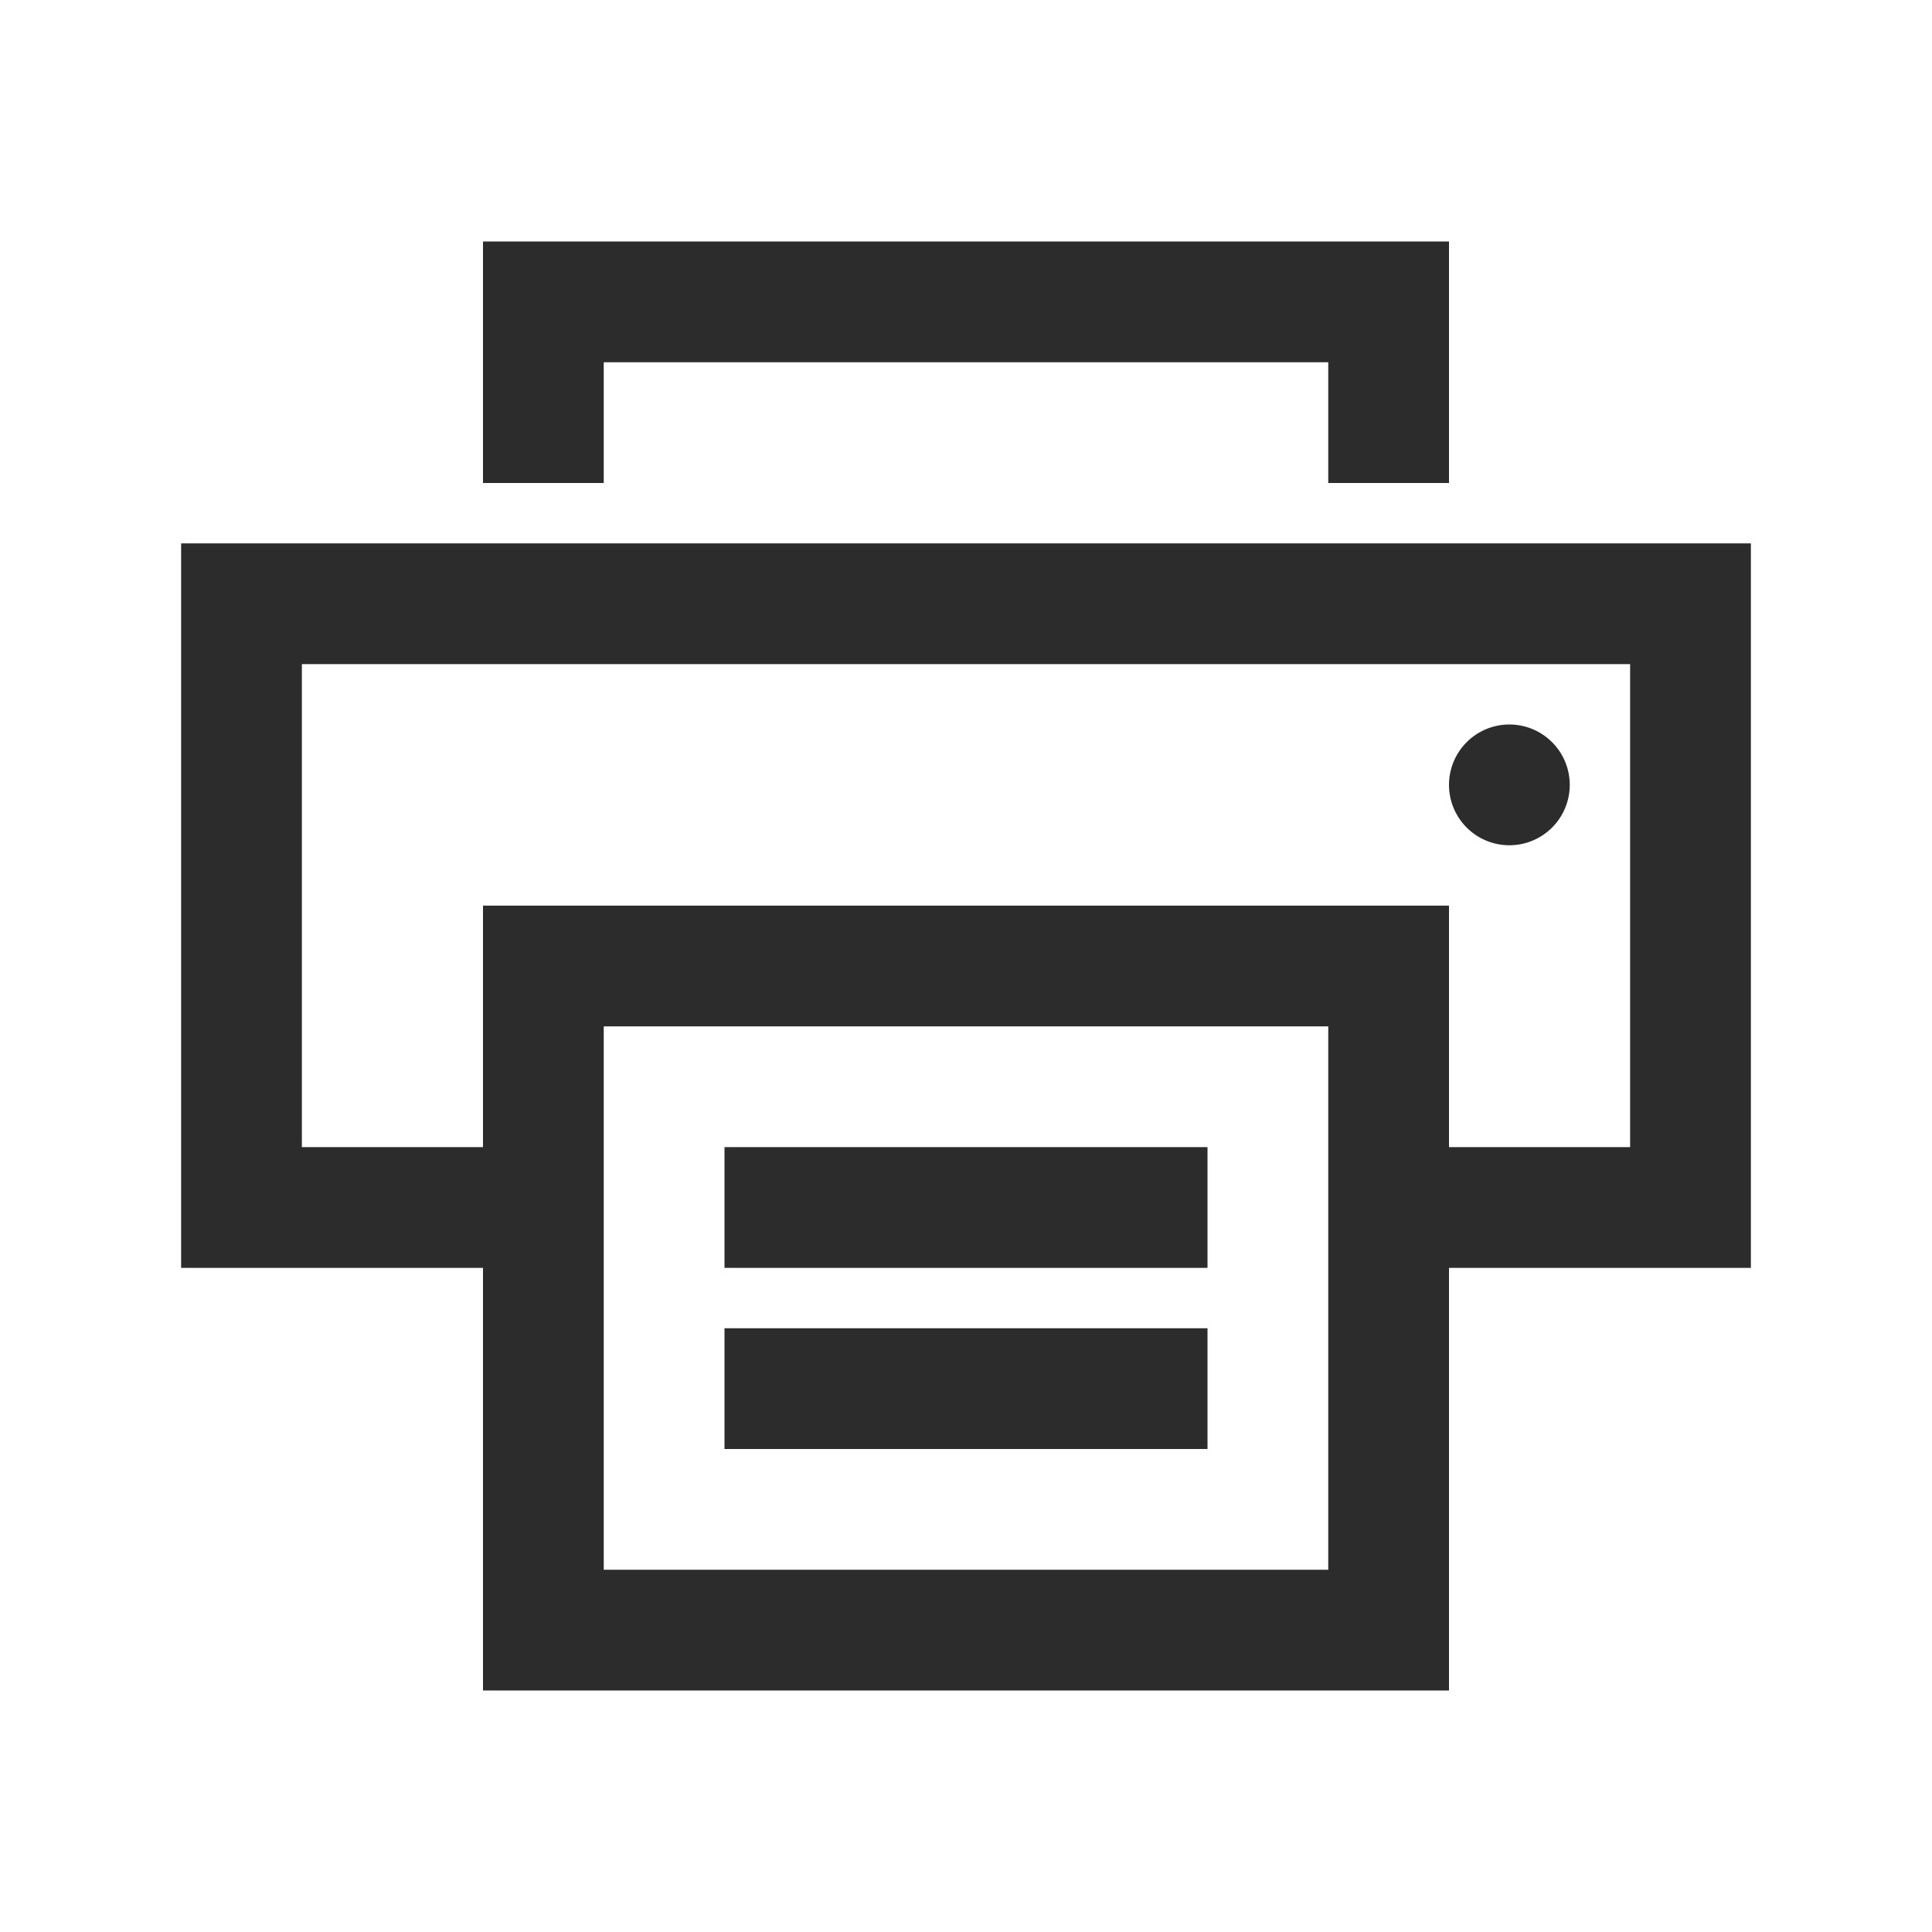
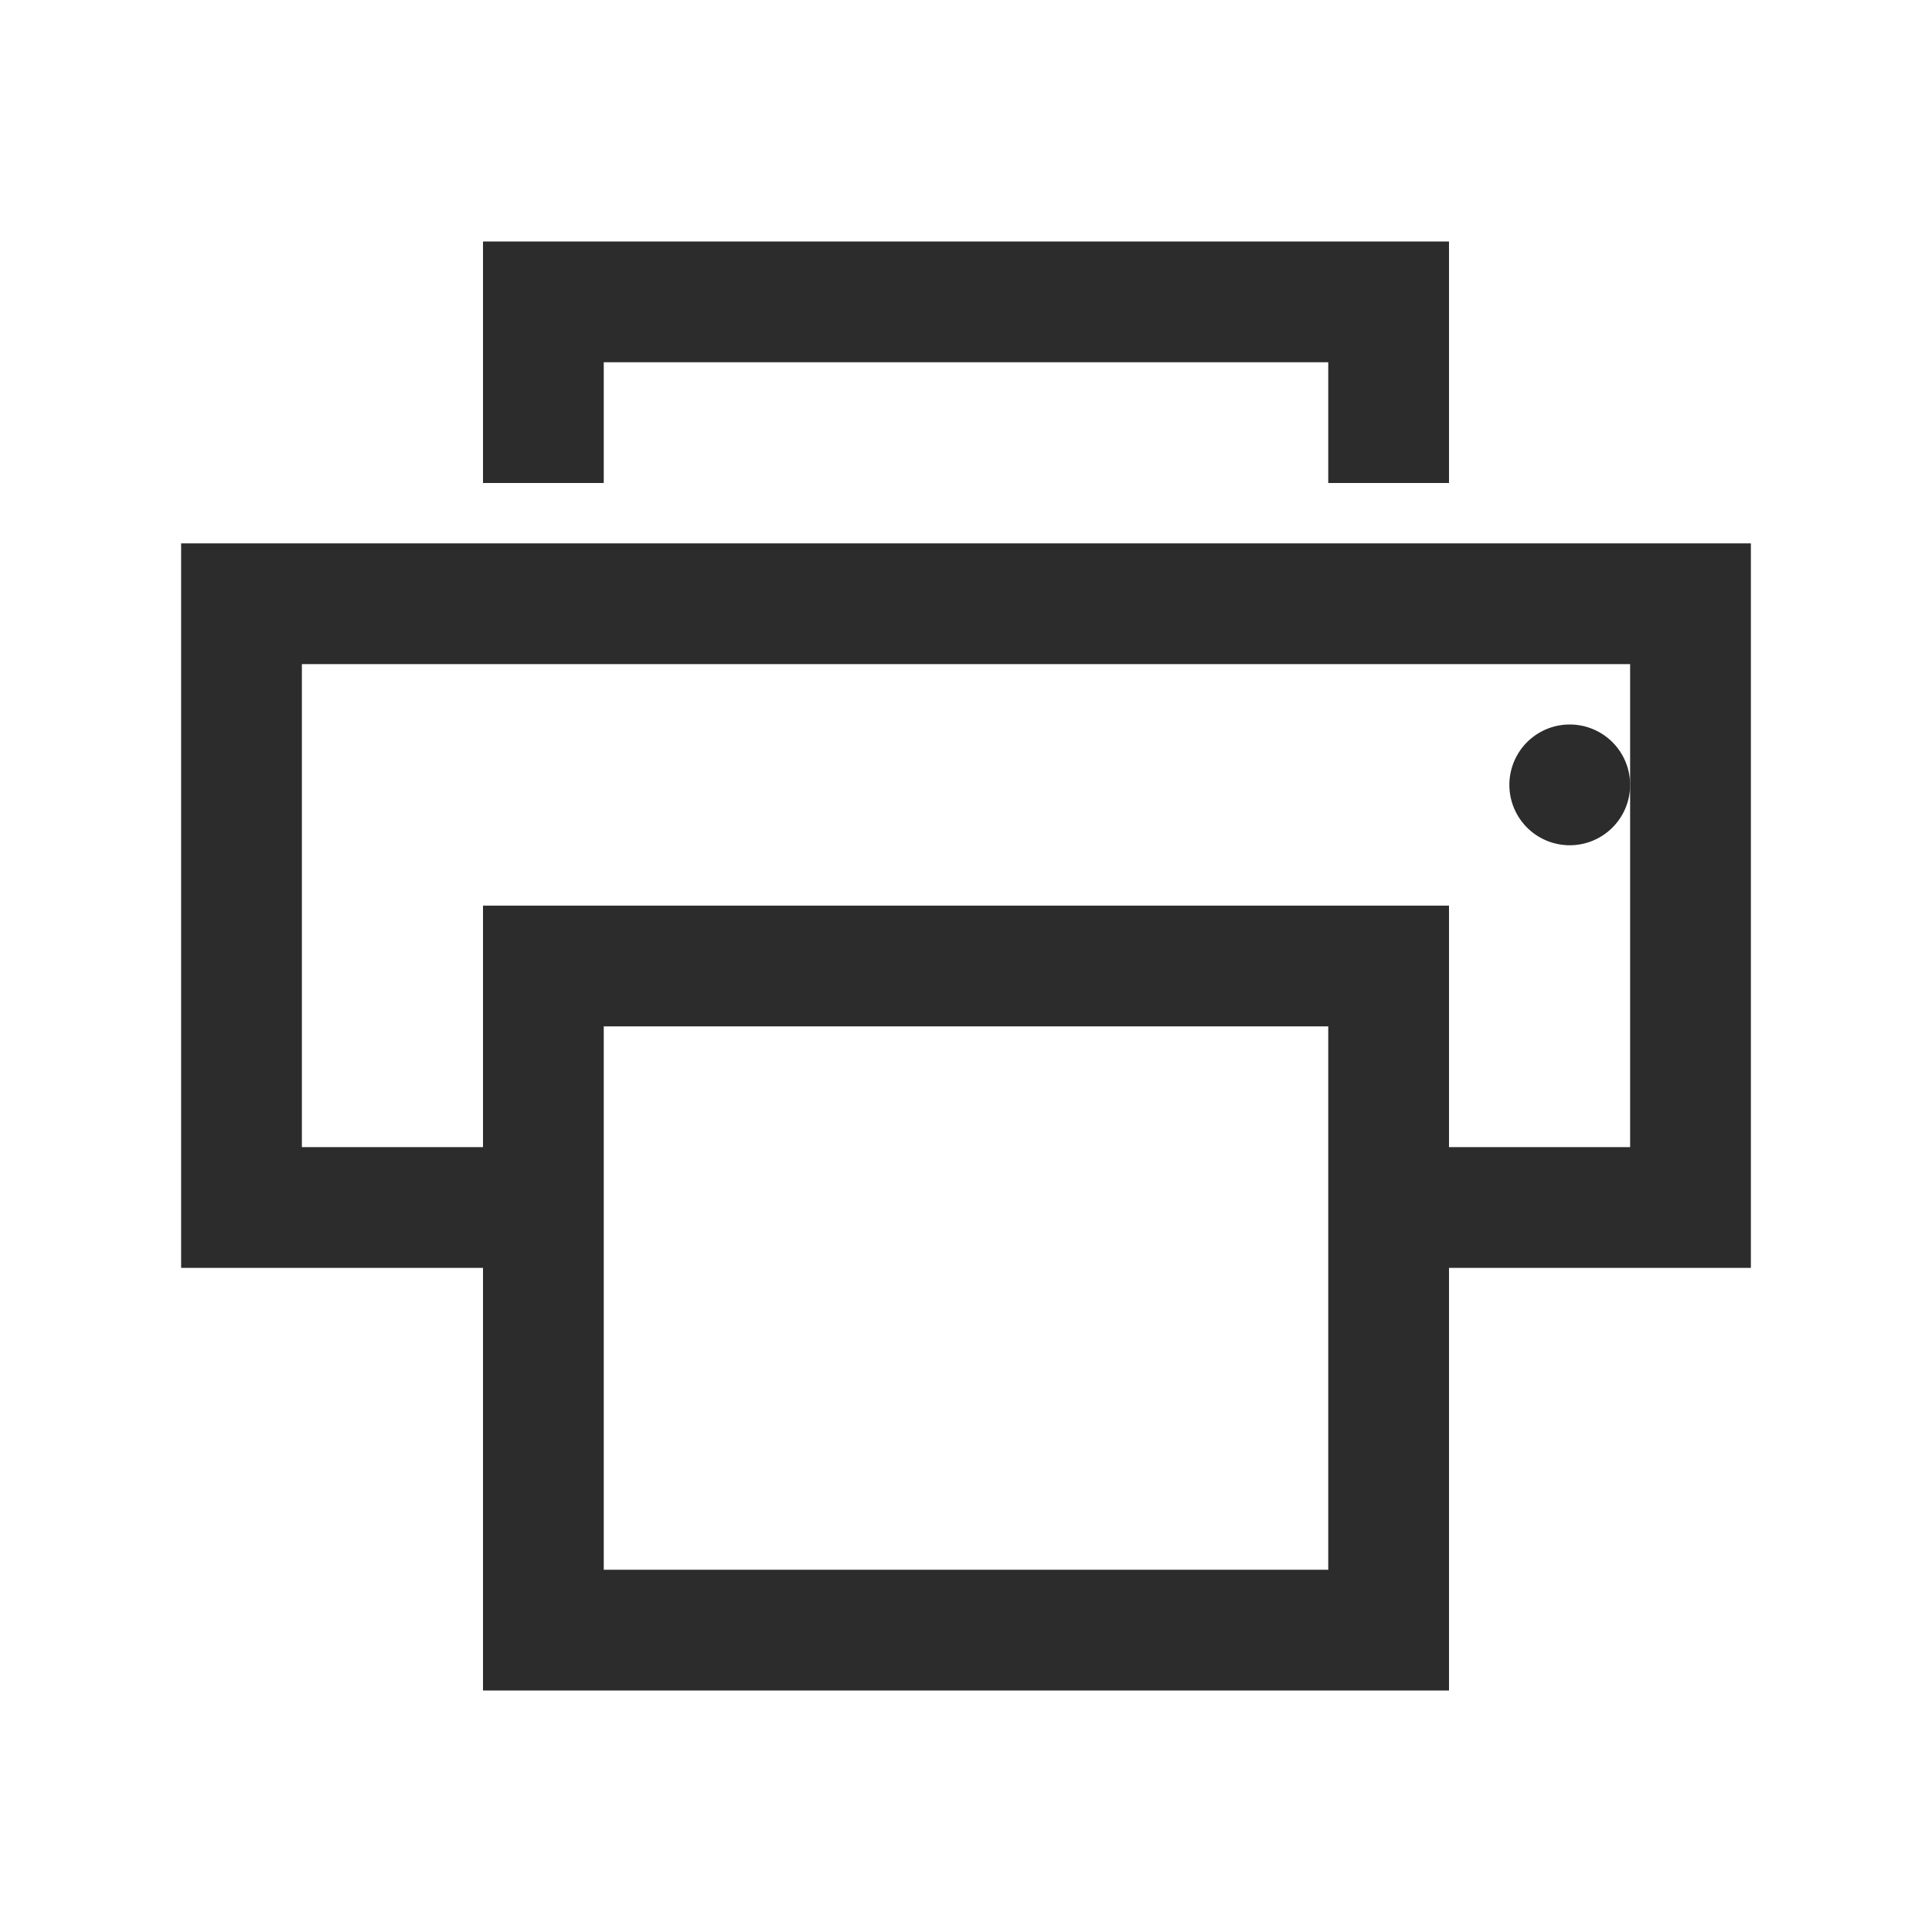
<svg xmlns="http://www.w3.org/2000/svg" t="1711447044929" class="icon" viewBox="0 0 1024 1024" version="1.1" p-id="2440" width="16" height="16">
  <path d="M928 288H96v384h160v224h512V672h160zM704 832H320V544h384z m160-224h-96v-128H256v128h-96V352h704zM320 192h384v64h64V128H256v128h64v-64z" fill="#2c2c2c" p-id="2441" />
-   <path d="M384 608h256v64H384zM384 704h256v64H384z" fill="#2c2c2c" p-id="2442" />
-   <path d="M800 416m-32 0a32 32 0 1 0 64 0 32 32 0 1 0-64 0Z" fill="#2c2c2c" p-id="2443" />
+   <path d="M800 416a32 32 0 1 0 64 0 32 32 0 1 0-64 0Z" fill="#2c2c2c" p-id="2443" />
</svg>